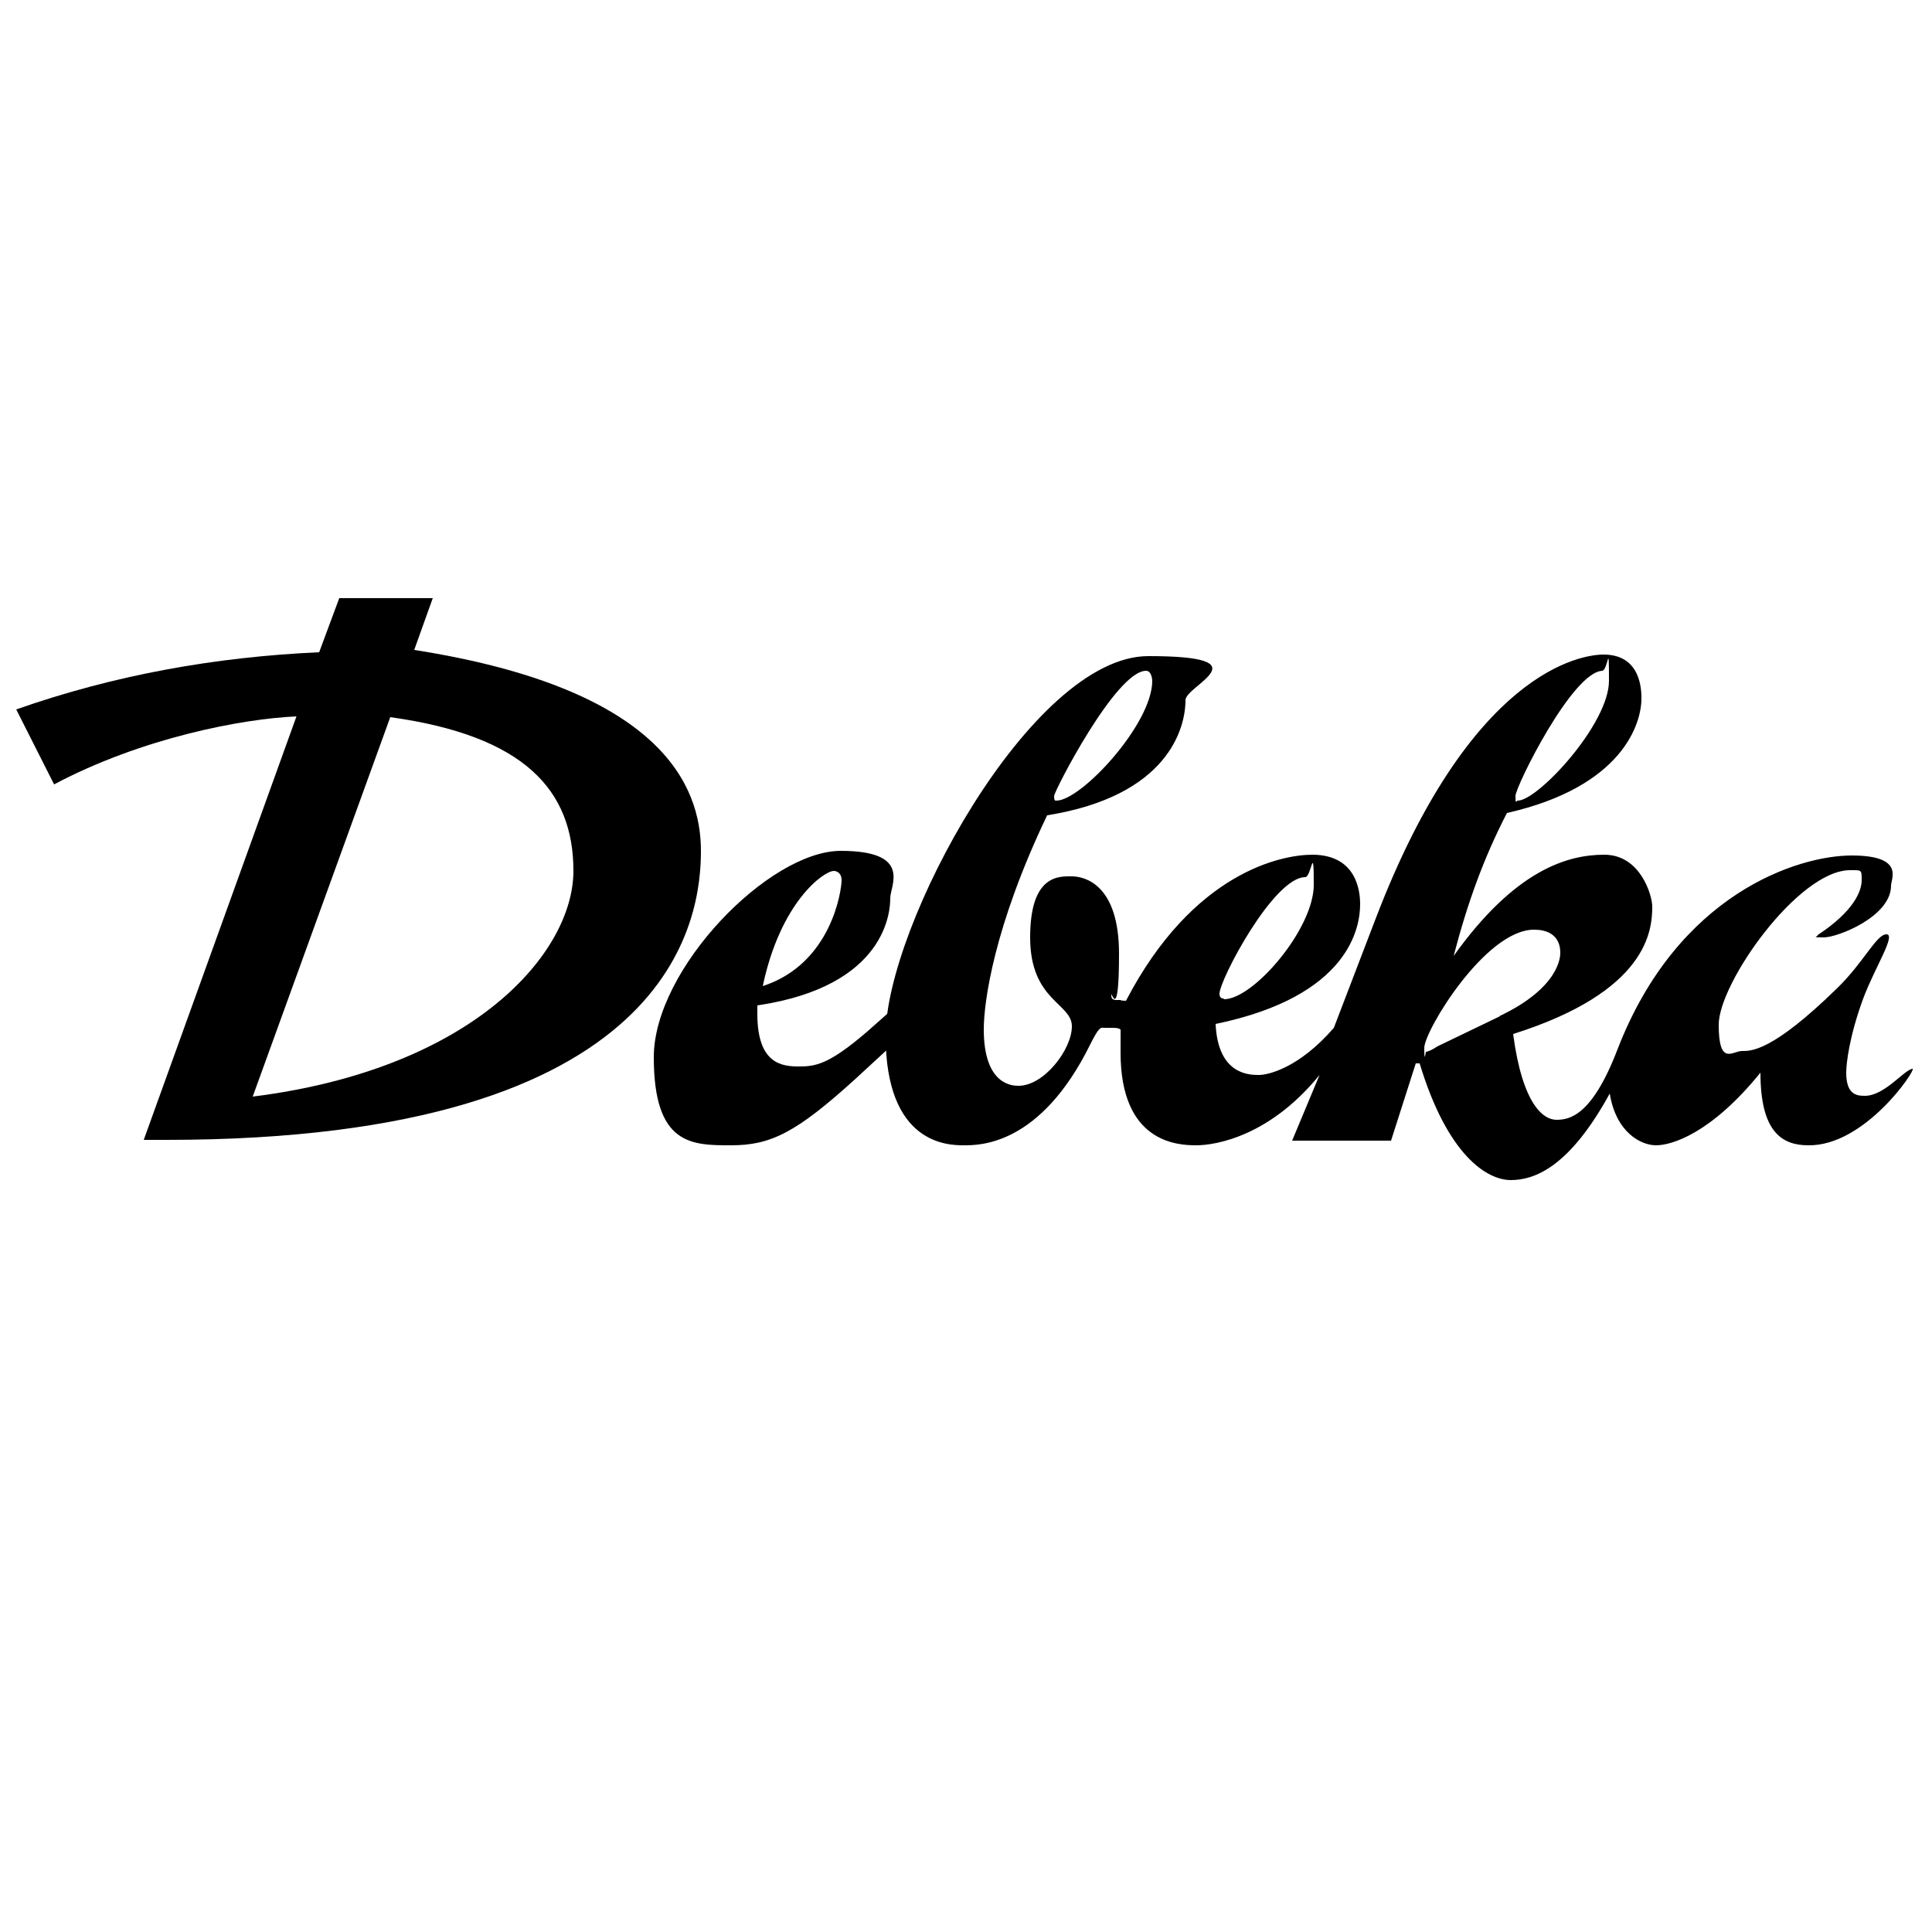
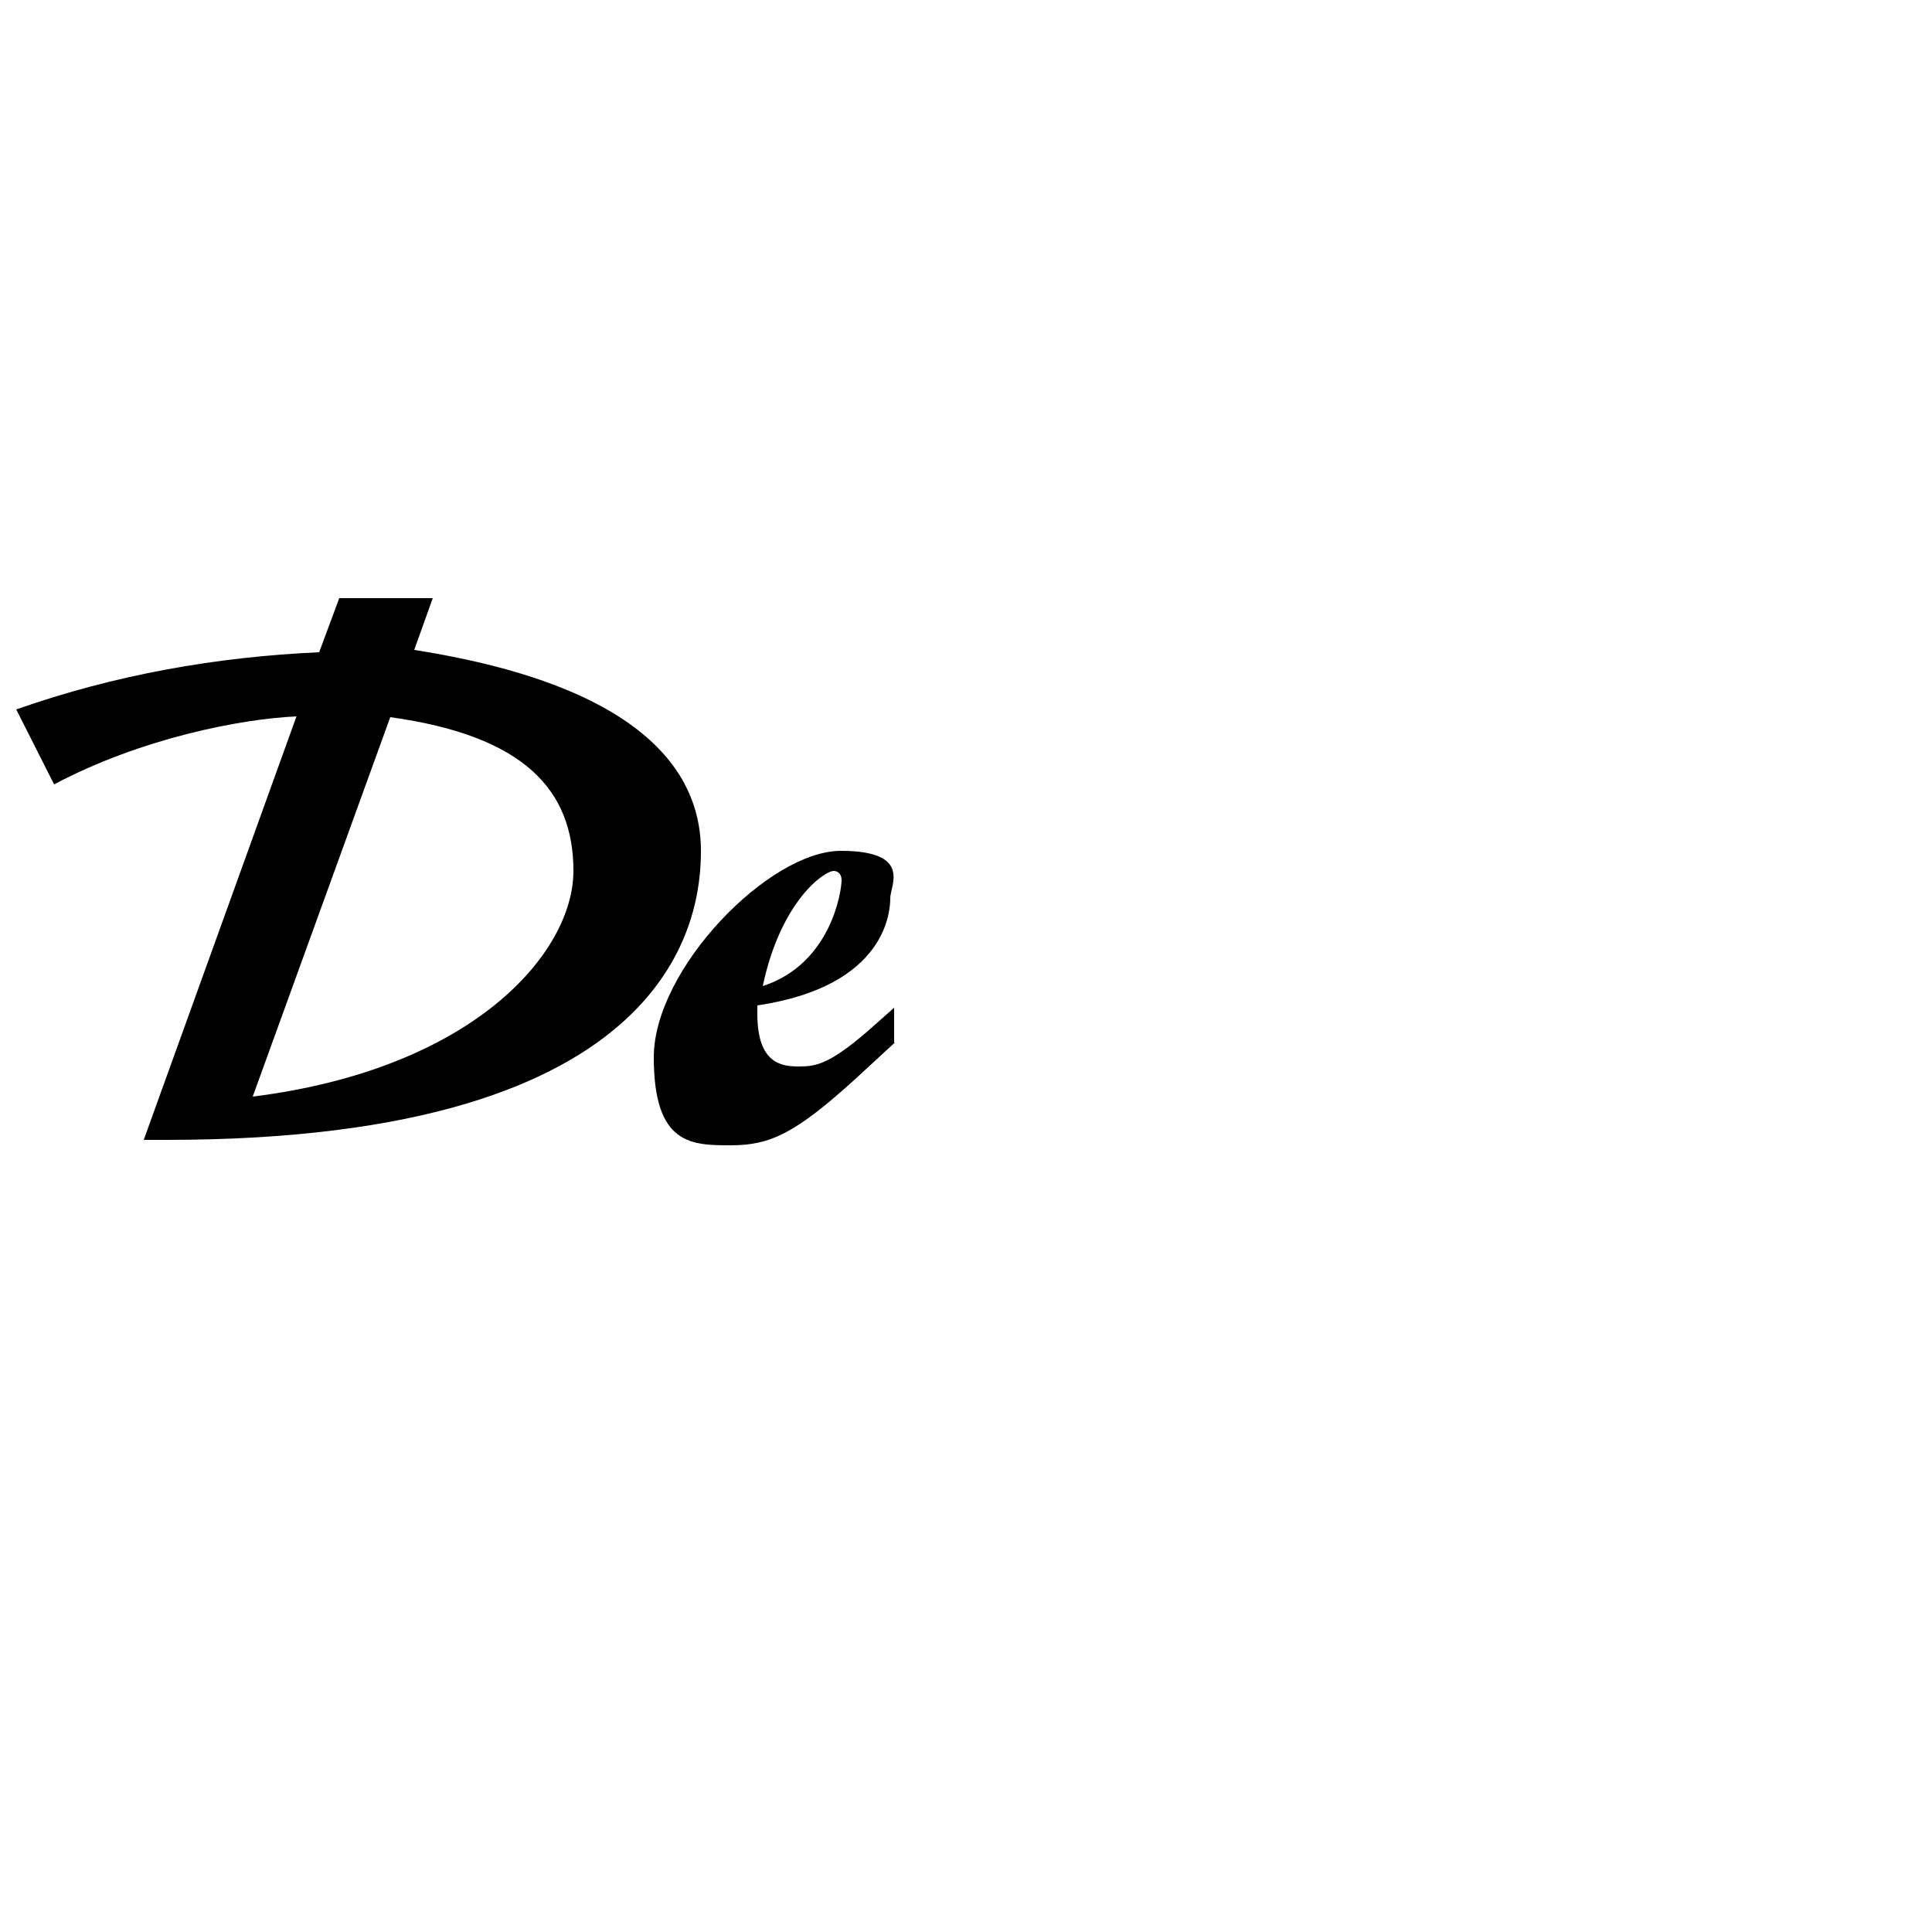
<svg xmlns="http://www.w3.org/2000/svg" version="1.1" viewBox="0 0 250 250">
  <g>
    <g id="Ebene_1">
      <path d="M38.4,92.7c-7.1.3-20.1,2.8-31.4,8.8l-4.9-9.7c12.8-4.5,25.9-6.8,39.2-7.4l2.6-7h12.1l-2.4,6.7c31.9,5,37.1,17.5,37.1,26s-3.1,37.4-69.2,37.4h-2.9l19.8-54.9ZM32.7,141.9c28.7-3.6,41.5-18.7,41.5-29.2s-6.4-17.5-23.7-19.9l-17.8,49.1ZM115.8,134.9l-5.1,4.7c-7.7,7-11,8.6-16.1,8.6s-10,0-10-11.4,14.9-26.7,24.2-26.7,6.4,4.5,6.4,6.1-.4,11.4-17.2,13.9v1.1c0,6.5,3.2,6.8,5.4,6.8s3.9-.3,8.8-4.5l3.5-3.1v4.5ZM107.9,112.7c-1.3,0-6.9,4-9.2,14.9,8.9-2.9,10.2-12.4,10.2-13.7,0-1-.7-1.2-1-1.2Z" />
-       <path d="M171.3,138.4c-6.7,8.7-14.1,9.8-16.5,9.8s-9.8-.3-9.8-12,.1-2.1.1-2.6-.3-.6-1.3-.6h-1c-.4-.1-.7.1-1.7,2.1-6.5,13.2-14.4,13.1-16.4,13.1s-10.1-.1-10.1-14.2,18.8-49.1,34-49.1,4.8,3.8,4.8,5.7c0,3.7-2.3,12.4-17.9,14.9-6.9,14.4-8.2,24.2-8.2,27.7,0,7.3,3.8,7.3,4.5,7.3,3.3,0,6.9-4.7,6.9-7.7s-5.4-3.3-5.4-11.5,3.8-7.9,5.4-7.9,6.1,1,6.1,10-1,4.8-1,5.3.1.6.5.7h.7c0,.1.7.1.7.1,8.7-16.7,20.2-18.9,24.1-18.9,5.8,0,6.2,4.8,6.2,6.4,0,2.9-1.3,11.9-18.7,15.5.3,6.6,4.4,6.6,5.6,6.6s5.2-.9,9.7-6.1l5.4-14.1c12.3-32.2,26.7-34.2,29.5-34.2,4.9,0,4.9,4.7,4.9,5.7,0,3.2-2.4,11.4-17.4,14.8-3,5.8-5.1,11.6-6.9,18.5,8-11.2,14.8-13.1,19.5-13.1s6.2,5.3,6.2,6.7c0,3.1-.6,11-18,16.5,1.2,9.1,3.9,11.1,5.6,11.1s4.6-.5,7.9-9.1c7.8-20.2,23.4-25.1,30.3-25.1s5.1,3,5.1,3.9c0,4-6.9,6.7-8.7,6.7s-.7-.1-.8-.3c4.7-3.1,5.7-5.7,5.7-7.1s0-1.3-1.5-1.3c-6.7,0-17,14.6-17,20s1.8,3.4,3,3.4,3.9.1,12.3-8.1c3.5-3.4,5.1-7,6.4-7s-1.5,4.3-3,8.3c-1.8,4.9-2.2,8.4-2.2,9.6,0,2.8,1.3,3,2.4,3,2.6,0,5.1-3.4,6.2-3.5.4.2-6.2,10-13.5,9.9-3.4,0-6.2-1.7-6.2-9.4-6.4,7.9-11.5,9.4-13.5,9.4s-5.2-1.7-6-6.7c-5.2,9.5-9.7,11.2-12.8,11.2s-8.2-3.2-11.8-15.1h-.5l-3.2,10h-12.8l3.8-9.1ZM148.3,86.8c-3.9,0-11.9,15.6-11.9,16.2s.1.6.3.6c3.2,0,12.4-9.9,12.4-15.5,0-.2-.1-1.3-.8-1.3ZM158.4,129.3c3.8,0,11.6-9.1,11.6-14.8s-.3-1-1.1-1c-4.1,0-11.1,13.3-11.1,15.1,0,.4.2.6.5.6ZM194,131.5c7.8-3.7,7.9-7.7,7.9-8.2s0-3-3.4-3c-6.3,0-14.2,13.1-14.2,15.3s.2.5.2.5c.3,0,.9-.3,1.5-.7l8.1-3.9ZM207.4,86.8c-3.9,0-11.3,15-11.3,16.2s.1.6.3.6c2.6,0,11.8-9.9,11.8-15.5s-.1-1.3-.9-1.3Z" />
    </g>
  </g>
</svg>